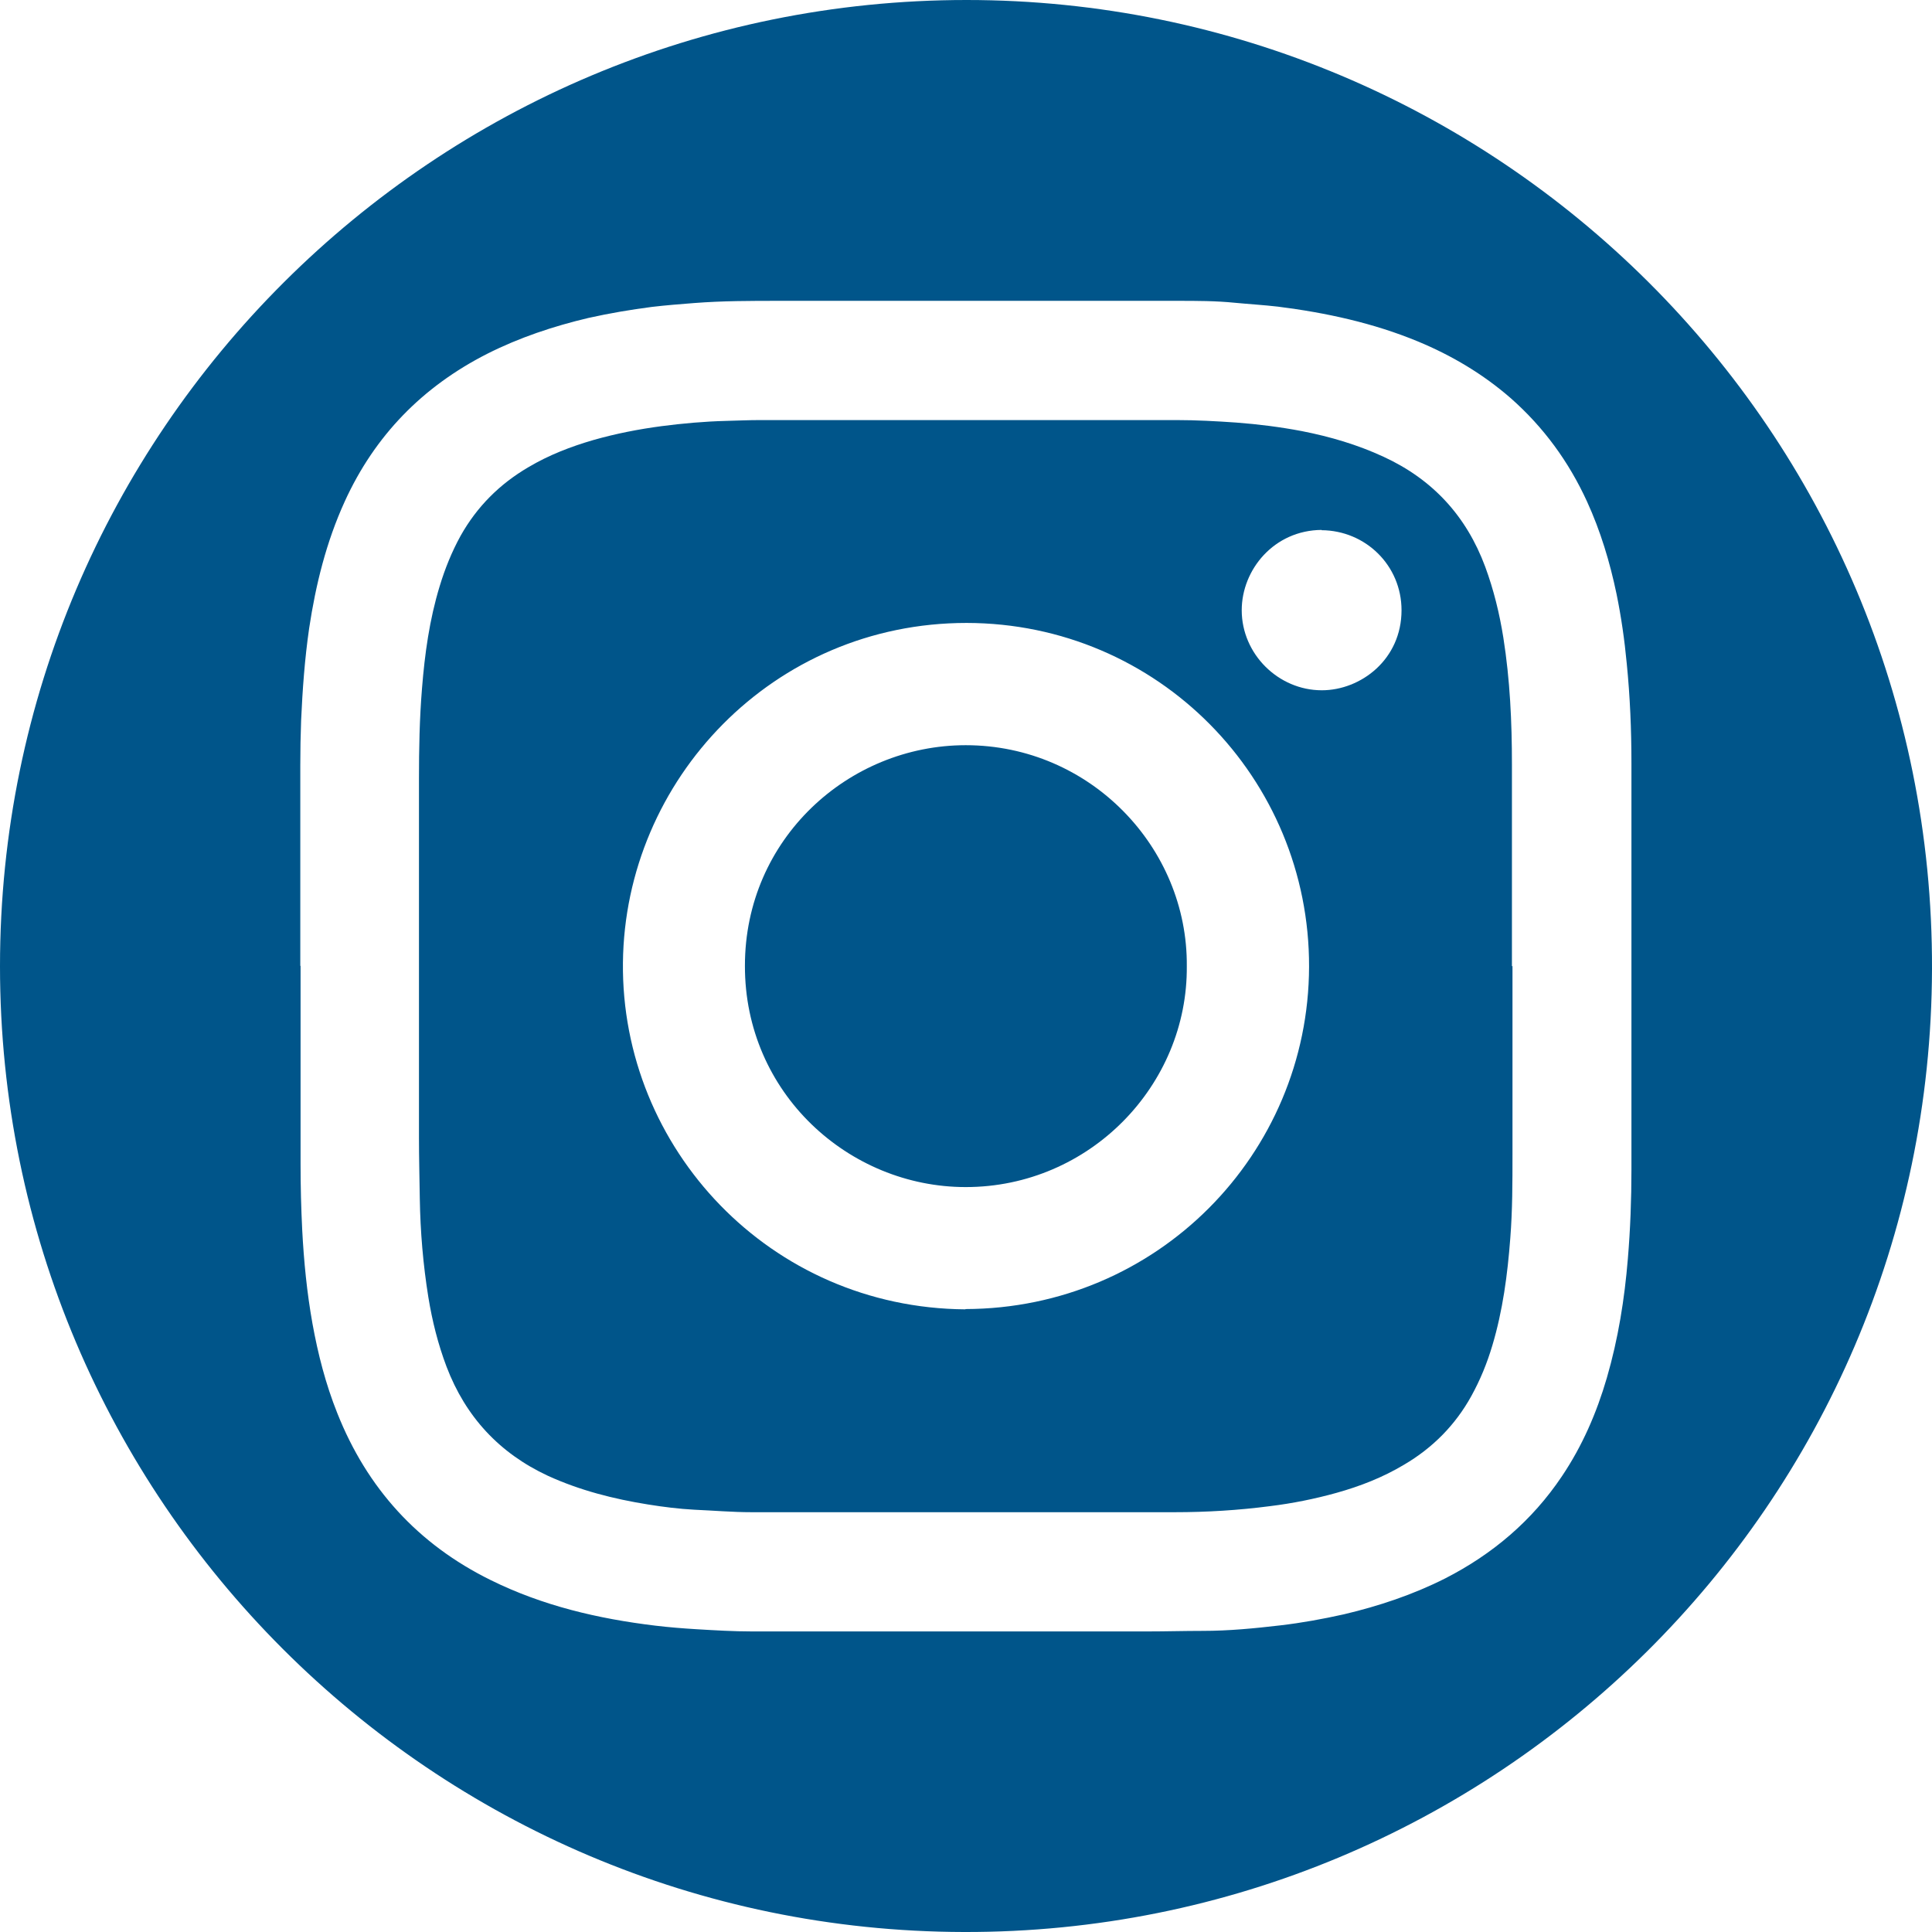
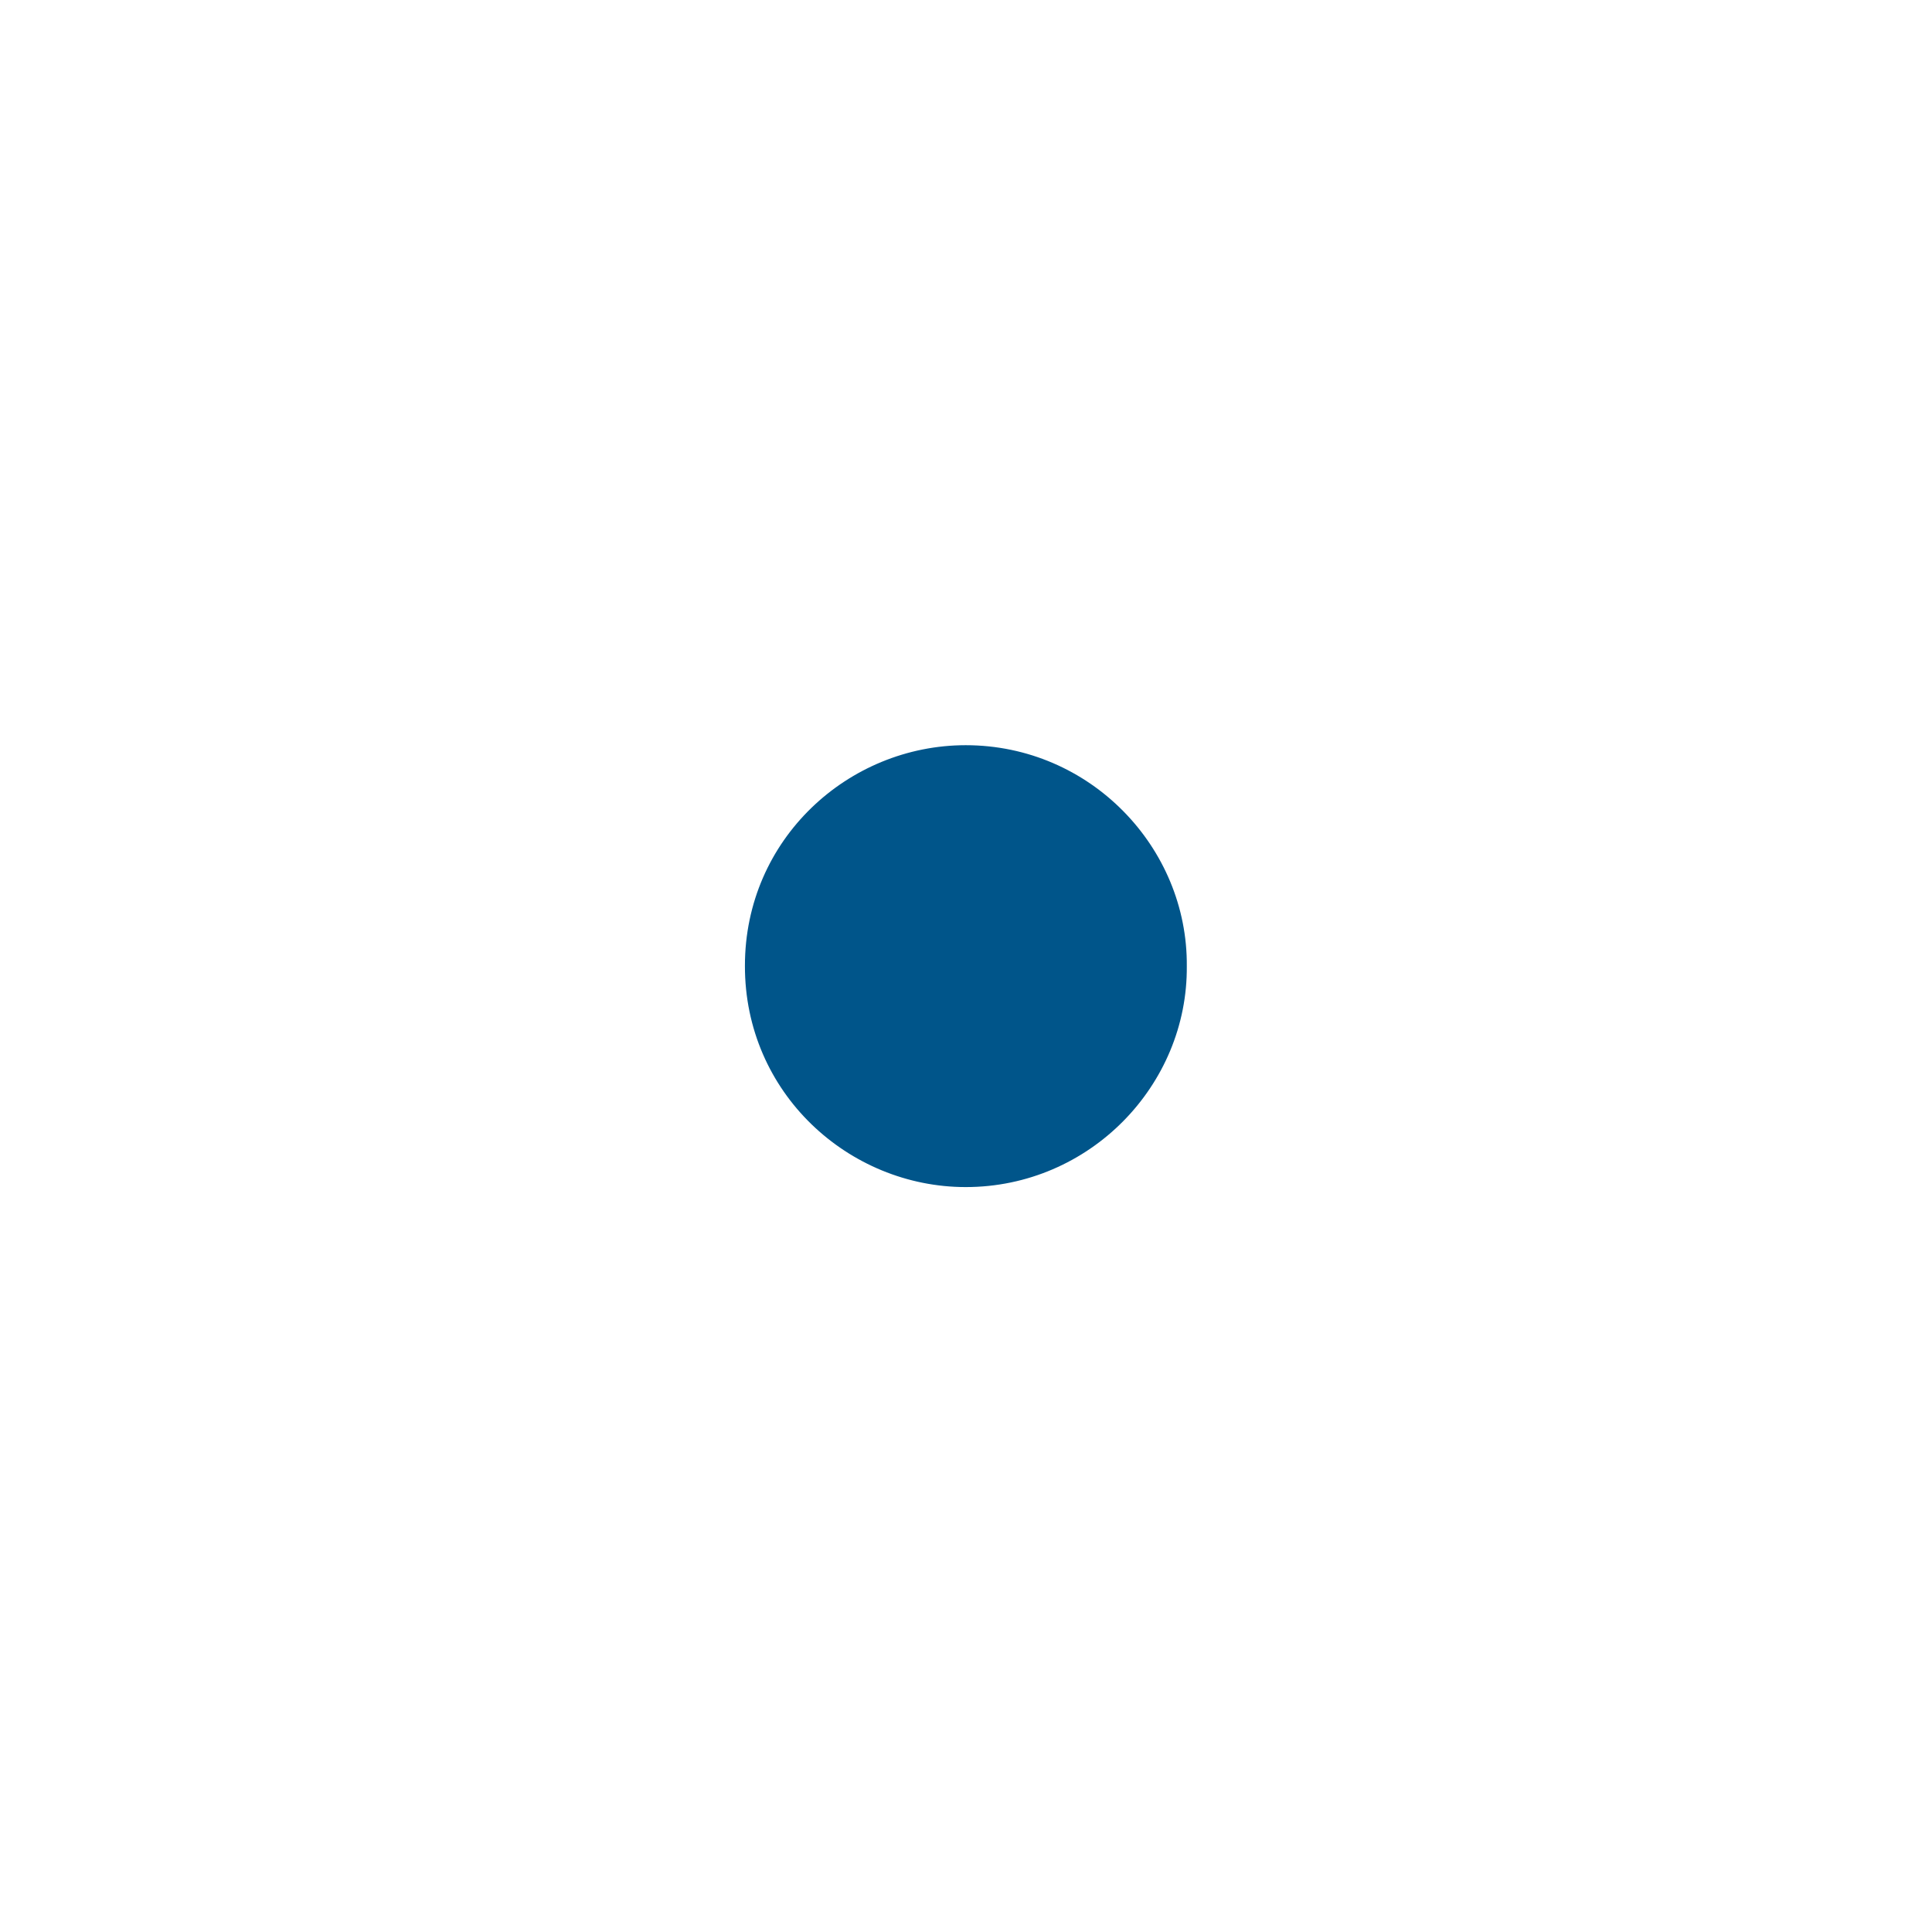
<svg xmlns="http://www.w3.org/2000/svg" id="Layer_1" data-name="Layer 1" viewBox="0 0 70 70">
  <defs>
    <style>
      .cls-1 {
        fill: #00558a;
      }
    </style>
  </defs>
-   <path class="cls-1" d="M0,35.01C0,15.61,15.75,0,35.02,0c19.18,0,35.04,15.55,34.98,35.11-.05,19.43-15.86,34.94-35.08,34.89C15.68,69.96,0,54.35,0,35.01ZM10.89,35c0,2.39,0,4.78,0,7.17,0,.8.02,1.6.06,2.4.06,1.14.17,2.26.37,3.38.2,1.11.48,2.2.9,3.25,1.08,2.72,2.92,4.75,5.56,6.05,1.88.93,3.89,1.4,5.96,1.65.5.06,1,.1,1.5.13.67.04,1.34.08,2.01.08,4.77,0,9.54,0,14.32,0,.67,0,1.34-.02,2.01-.02.94,0,1.87-.09,2.81-.2.77-.09,1.54-.23,2.3-.4,1.27-.3,2.5-.71,3.67-1.3,1.72-.88,3.15-2.09,4.23-3.7.74-1.1,1.26-2.3,1.63-3.57.41-1.41.64-2.85.76-4.31.09-1.07.13-2.15.13-3.23,0-4.91,0-9.82,0-14.73,0-1.21-.05-2.41-.17-3.61-.08-.85-.2-1.69-.37-2.52-.24-1.15-.58-2.28-1.07-3.35-.66-1.44-1.57-2.69-2.76-3.74-1.01-.88-2.14-1.55-3.37-2.06-1.62-.67-3.33-1.04-5.07-1.26-.52-.06-1.04-.09-1.56-.14-.69-.07-1.38-.07-2.07-.07-4.81,0-9.62,0-14.44,0-1.03,0-2.05,0-3.08.08-.51.04-1.02.08-1.53.14-.77.1-1.54.23-2.3.4-1.27.3-2.5.71-3.67,1.3-2.34,1.19-4.07,2.96-5.16,5.35-.67,1.47-1.05,3.01-1.29,4.6-.16,1.11-.24,2.22-.29,3.33-.02.54-.03,1.09-.03,1.63,0,2.42,0,4.84,0,7.26Z" />
-   <path class="cls-1" d="M54.8,35c0,2.27,0,4.55,0,6.82,0,1.02,0,2.04-.08,3.05-.1,1.31-.27,2.61-.65,3.88-.19.64-.44,1.25-.76,1.83-.58,1.05-1.4,1.88-2.44,2.49-.77.46-1.59.78-2.45,1.02-.79.22-1.59.38-2.4.48-1.15.15-2.3.22-3.46.22-5.11,0-10.22,0-15.33,0-.69,0-1.38-.06-2.07-.09-.56-.03-1.12-.1-1.68-.19-1.25-.2-2.47-.51-3.63-1.04-1.76-.82-2.98-2.14-3.67-3.95-.31-.82-.52-1.66-.66-2.52-.19-1.18-.29-2.37-.31-3.57-.01-.74-.03-1.48-.03-2.22,0-4.33,0-8.66,0-12.98,0-1.1.02-2.19.11-3.29.1-1.25.27-2.49.64-3.7.19-.63.44-1.25.76-1.83.59-1.05,1.41-1.87,2.45-2.48.74-.44,1.54-.75,2.37-.99.81-.23,1.63-.39,2.46-.5.77-.1,1.55-.17,2.33-.19.41-.01.83-.03,1.24-.03,5.03,0,10.06,0,15.09,0,.72,0,1.44.04,2.16.09.8.06,1.59.16,2.38.31,1.02.2,2.01.49,2.96.93,1.78.82,3,2.15,3.68,3.98.31.84.52,1.7.66,2.58.24,1.52.31,3.04.31,4.58,0,2.44,0,4.88,0,7.32ZM34.98,47.43c6.94-.02,12.43-5.6,12.45-12.4.02-6.83-5.47-12.45-12.41-12.46-7,0-12.38,5.67-12.45,12.31-.07,6.73,5.33,12.51,12.41,12.56ZM47.89,19.2c-1.73.01-2.9,1.44-2.9,2.91,0,1.59,1.33,2.9,2.9,2.9,1.42,0,2.89-1.12,2.89-2.9,0-1.62-1.3-2.89-2.9-2.9Z" />
  <path class="cls-1" d="M43,35c.04,4.32-3.52,8.01-8.01,8.01-4.24,0-8.01-3.41-8-8.02,0-4.59,3.75-7.99,8-7.99,4.51,0,8.05,3.71,8.01,8.01Z" />
</svg>